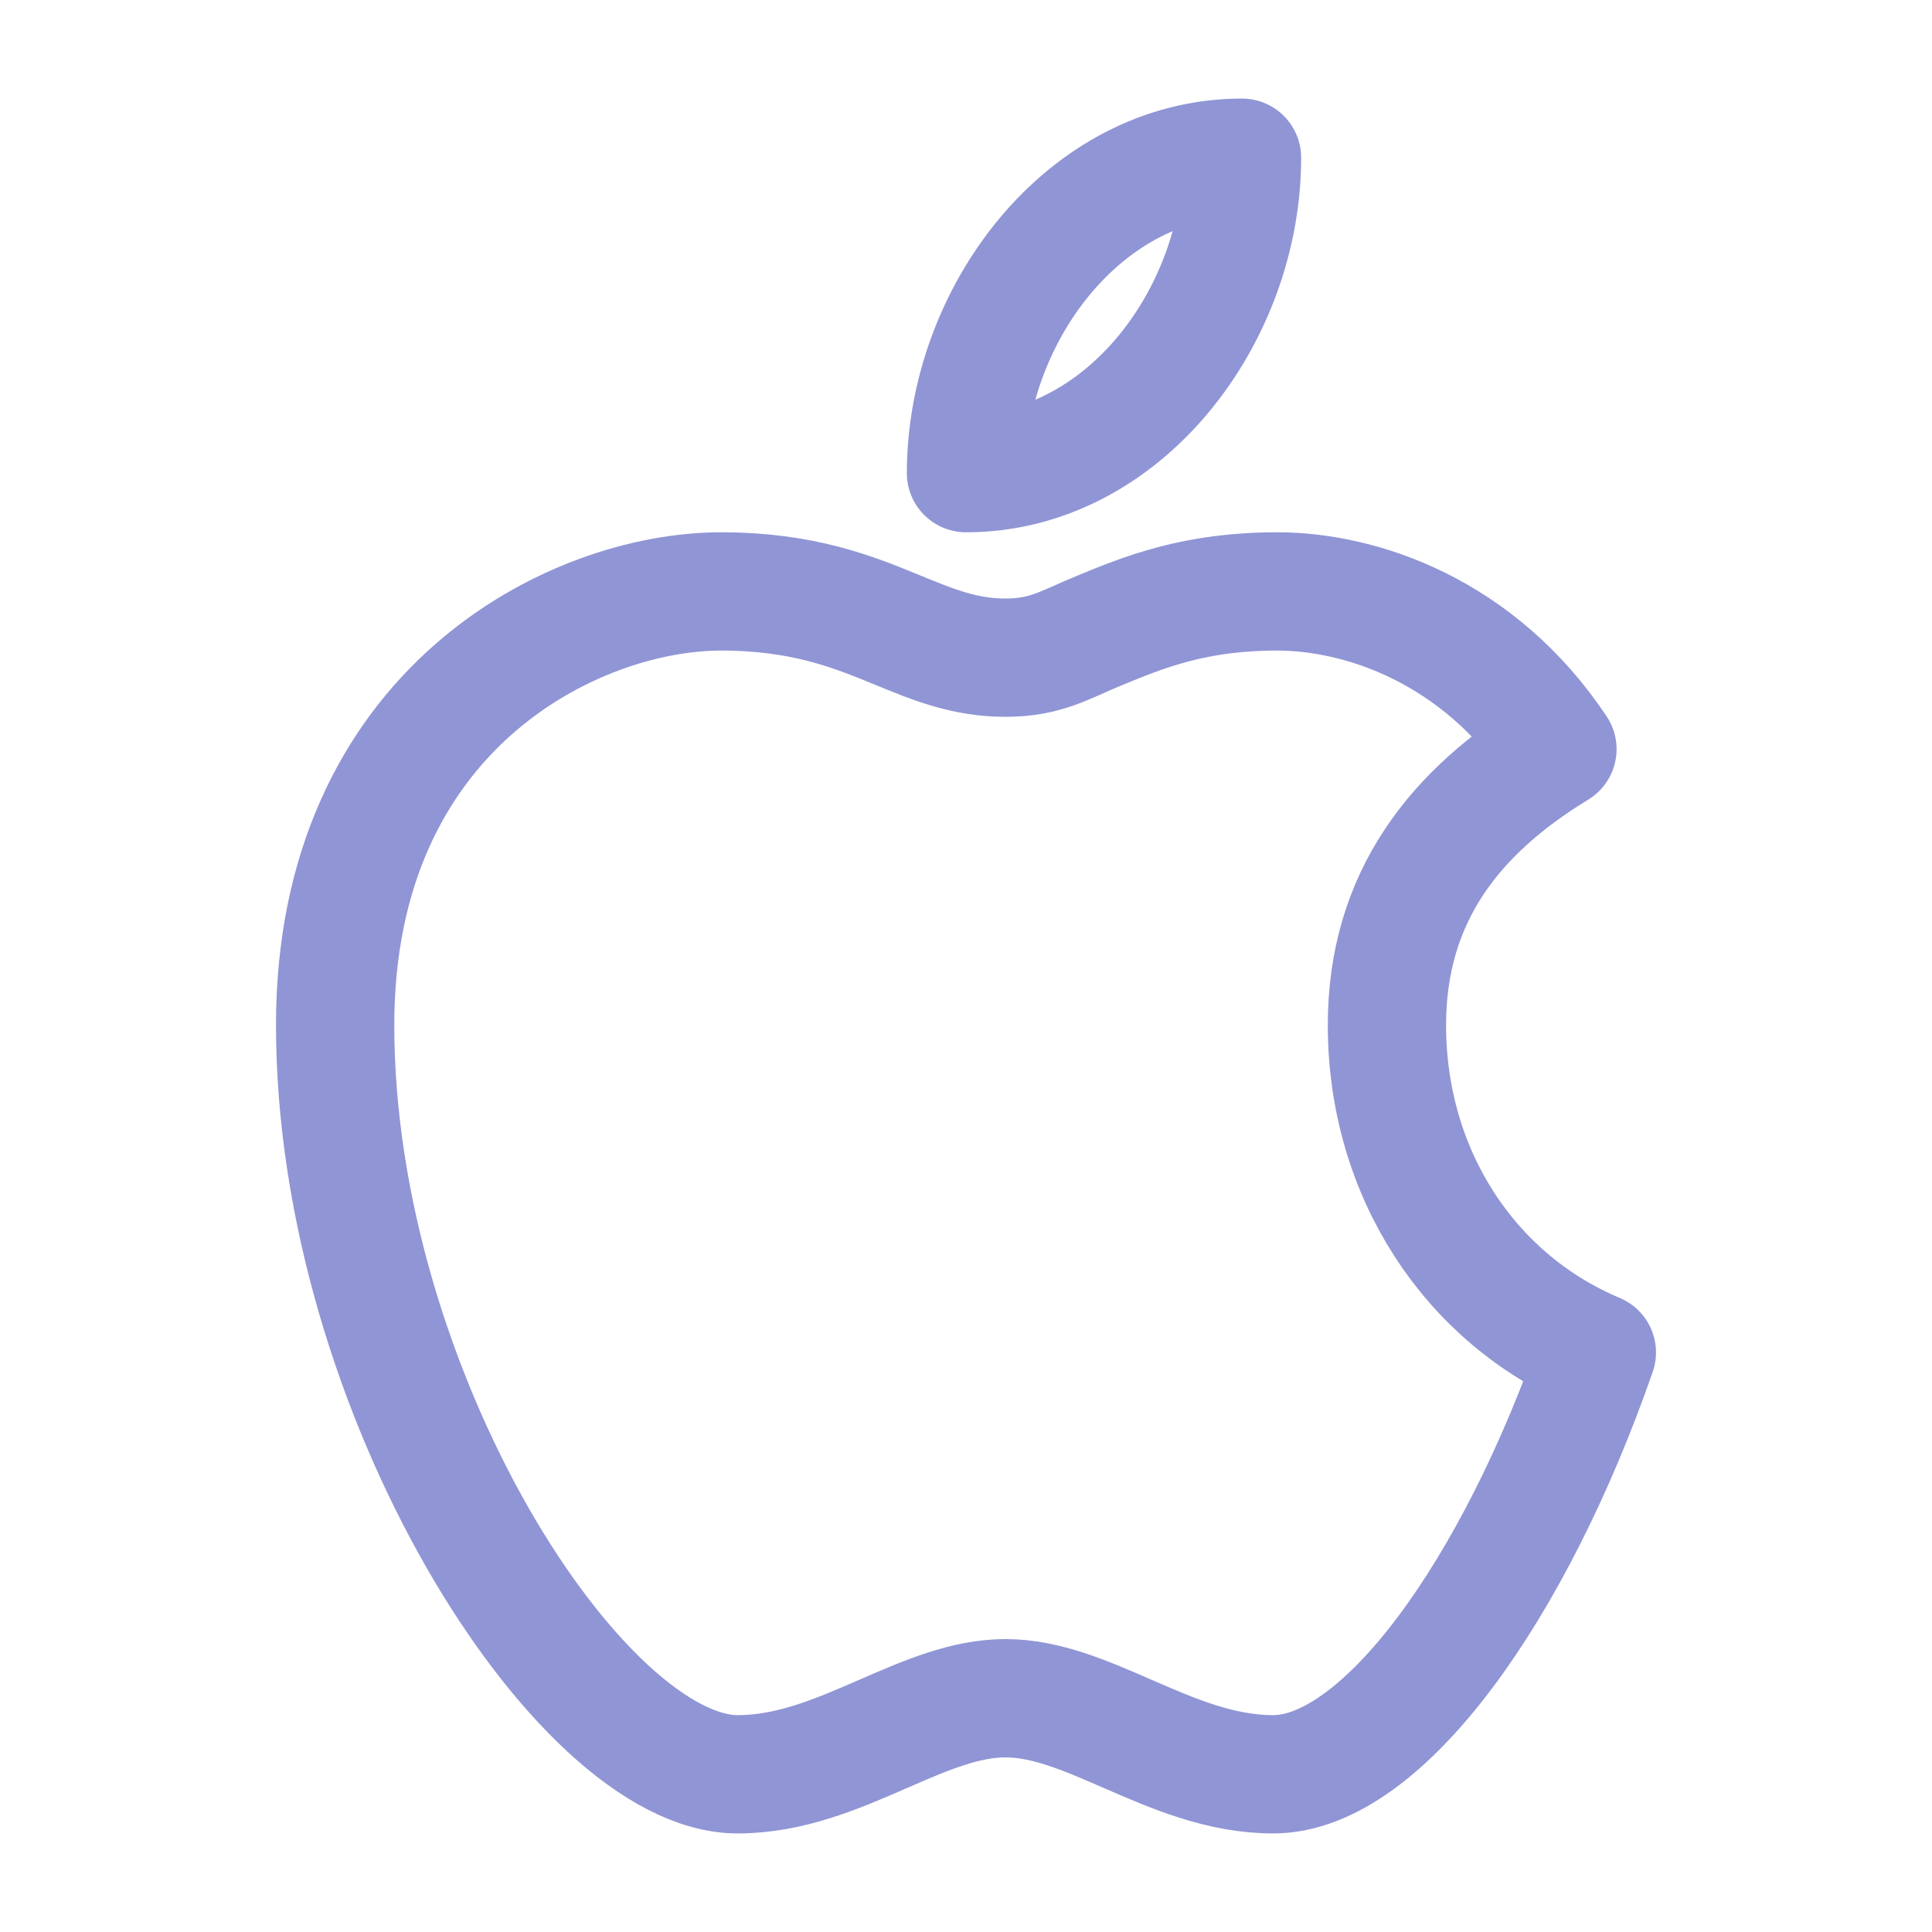
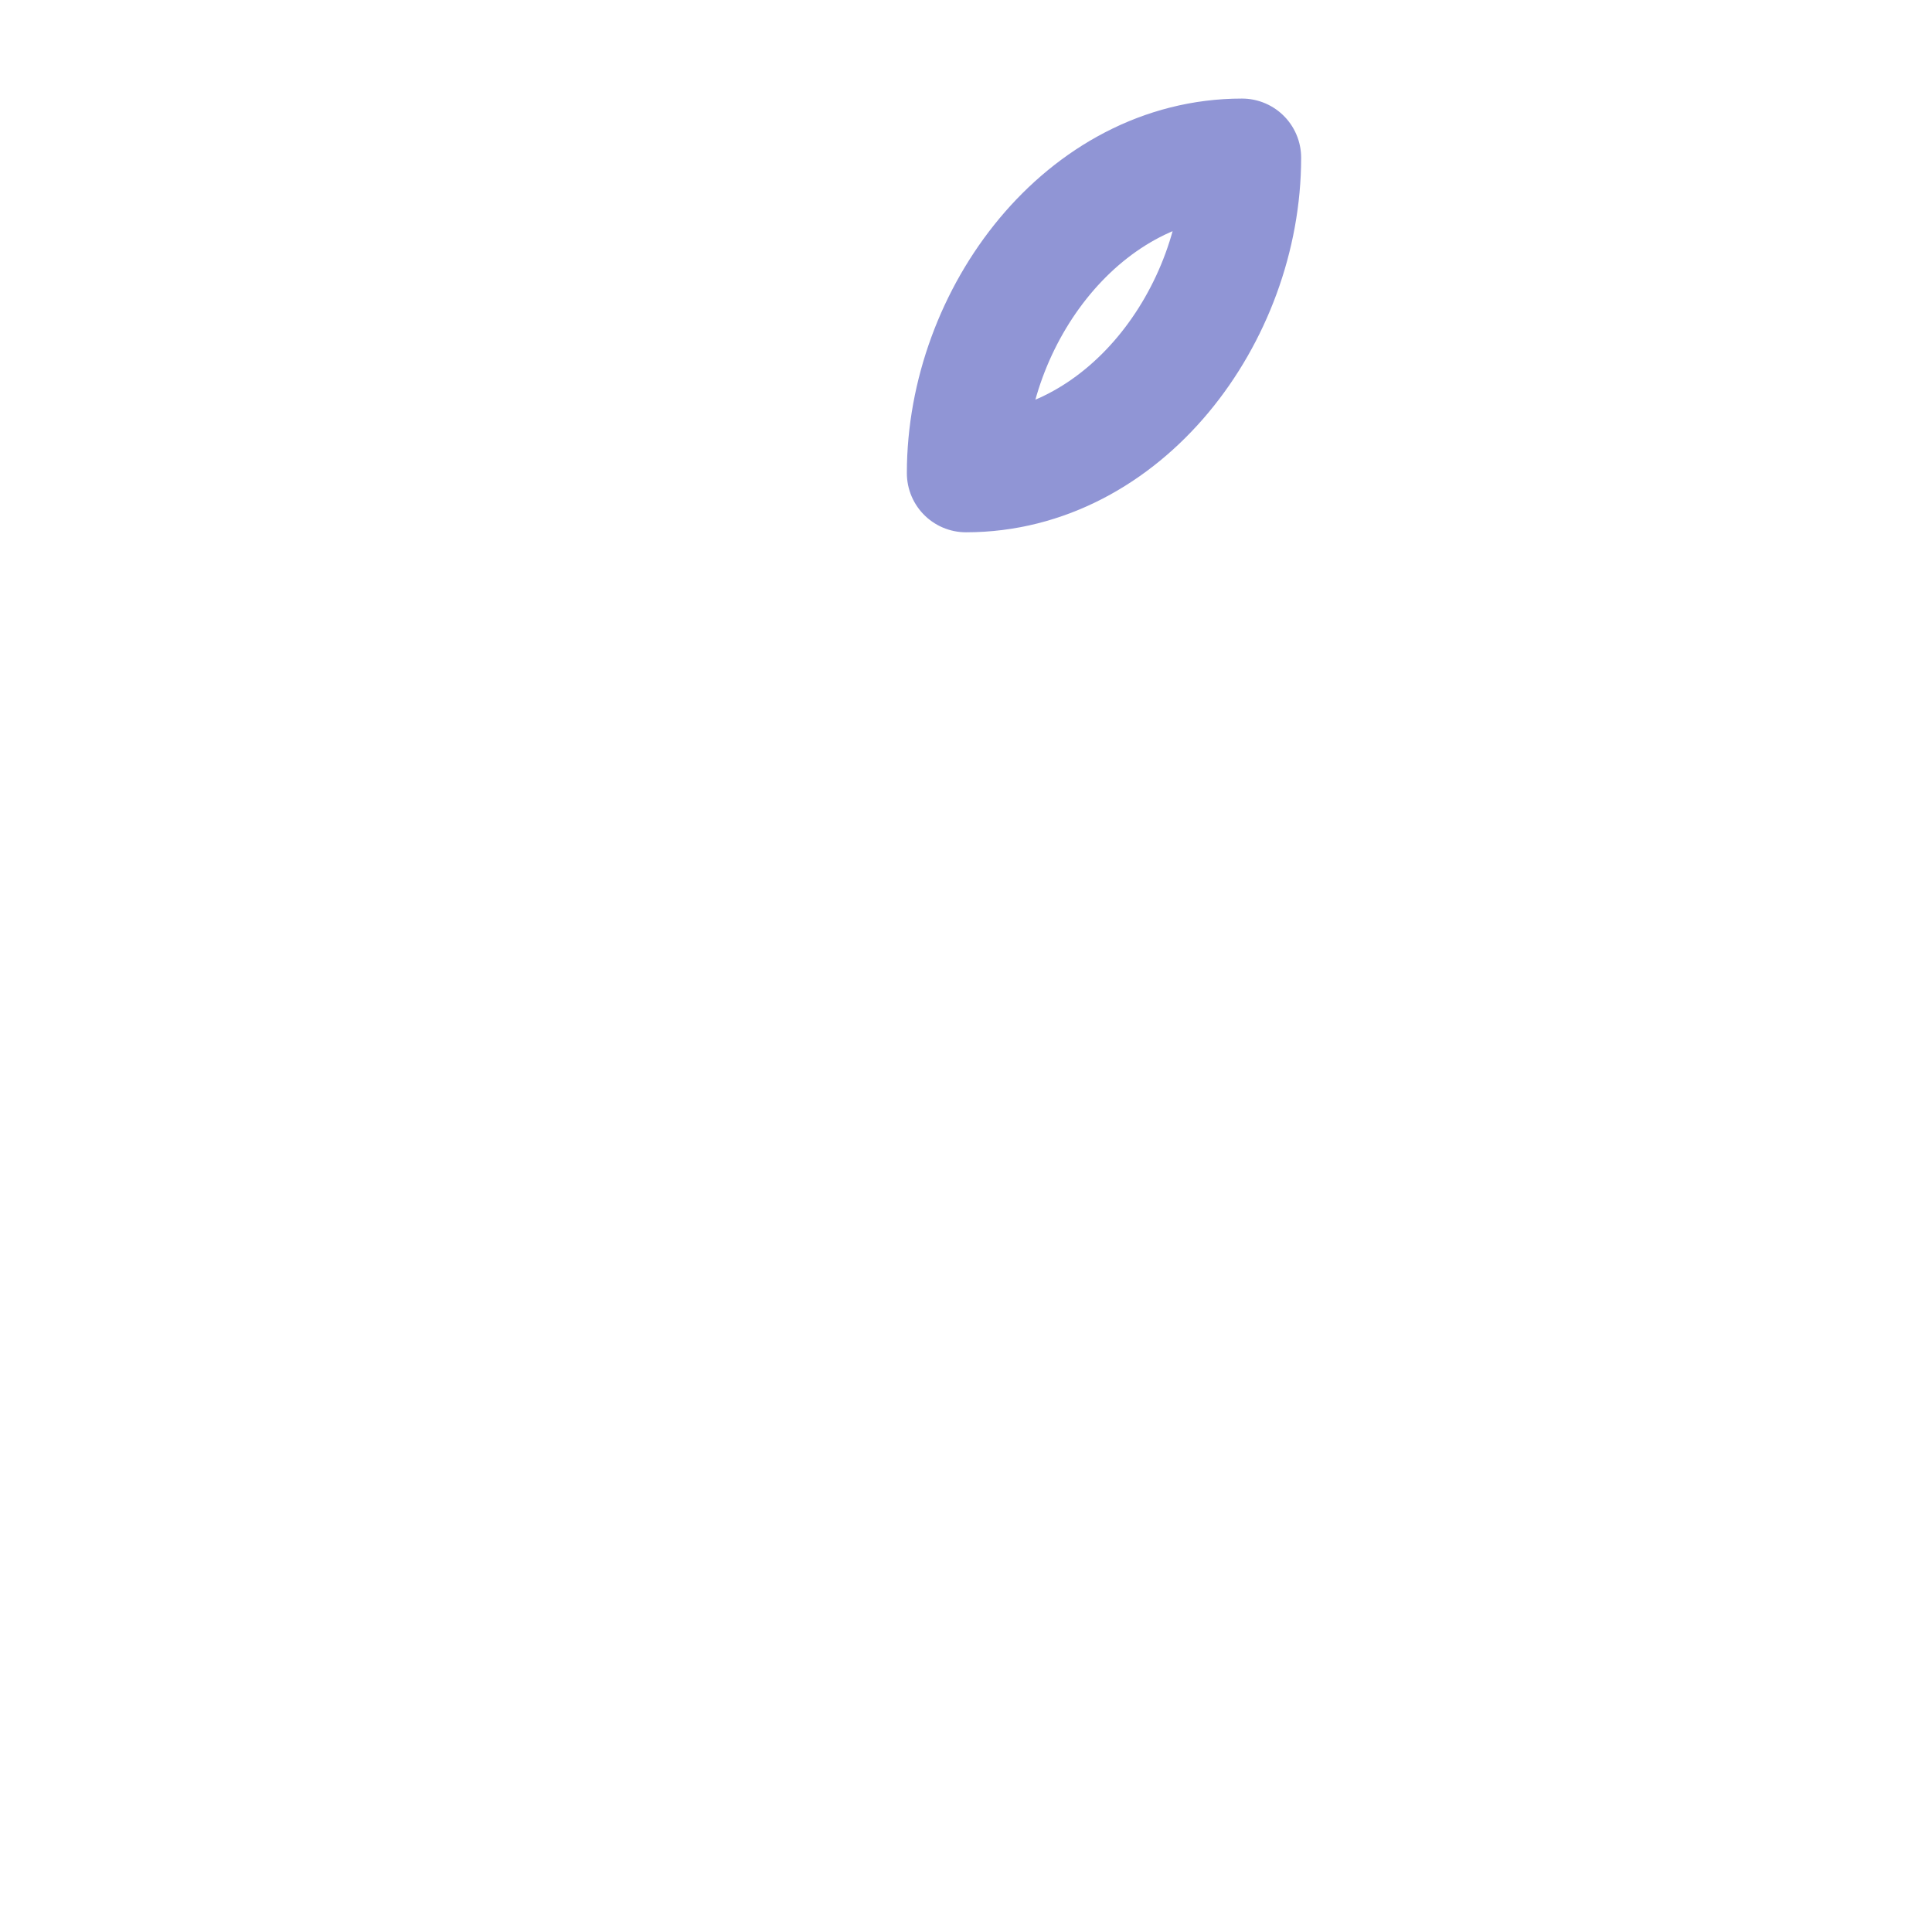
<svg xmlns="http://www.w3.org/2000/svg" width="49" height="49" viewBox="0 0 49 49" fill="none">
  <path d="M24.5 12C24.5 8 27.5 4 31.5 4C31.5 8 28.5 12 24.5 12Z" stroke="#9095D5" stroke-width="3" stroke-linejoin="round" />
-   <path d="M25.5 16.68C24.47 16.68 23.673 16.353 22.783 15.987C21.655 15.524 20.378 15 18.287 15C14.545 15 8.5 17.999 8.5 25.999C8.5 35.303 14.709 45 18.709 45C20.049 45 21.255 44.474 22.408 43.972C23.463 43.512 24.474 43.071 25.5 43.071C26.526 43.071 27.537 43.512 28.592 43.972C29.745 44.474 30.951 45 32.291 45C35.076 45 38.415 40.298 40.5 34.302C37.259 32.94 35.176 29.736 35.176 26C35.176 22.742 36.907 20.58 39.5 19C37.5 16 34.527 15 32.389 15C30.299 15 29.021 15.524 27.893 15.987C27.003 16.353 26.53 16.68 25.5 16.68Z" stroke="#9095D5" stroke-width="3" stroke-linejoin="round" />
</svg>